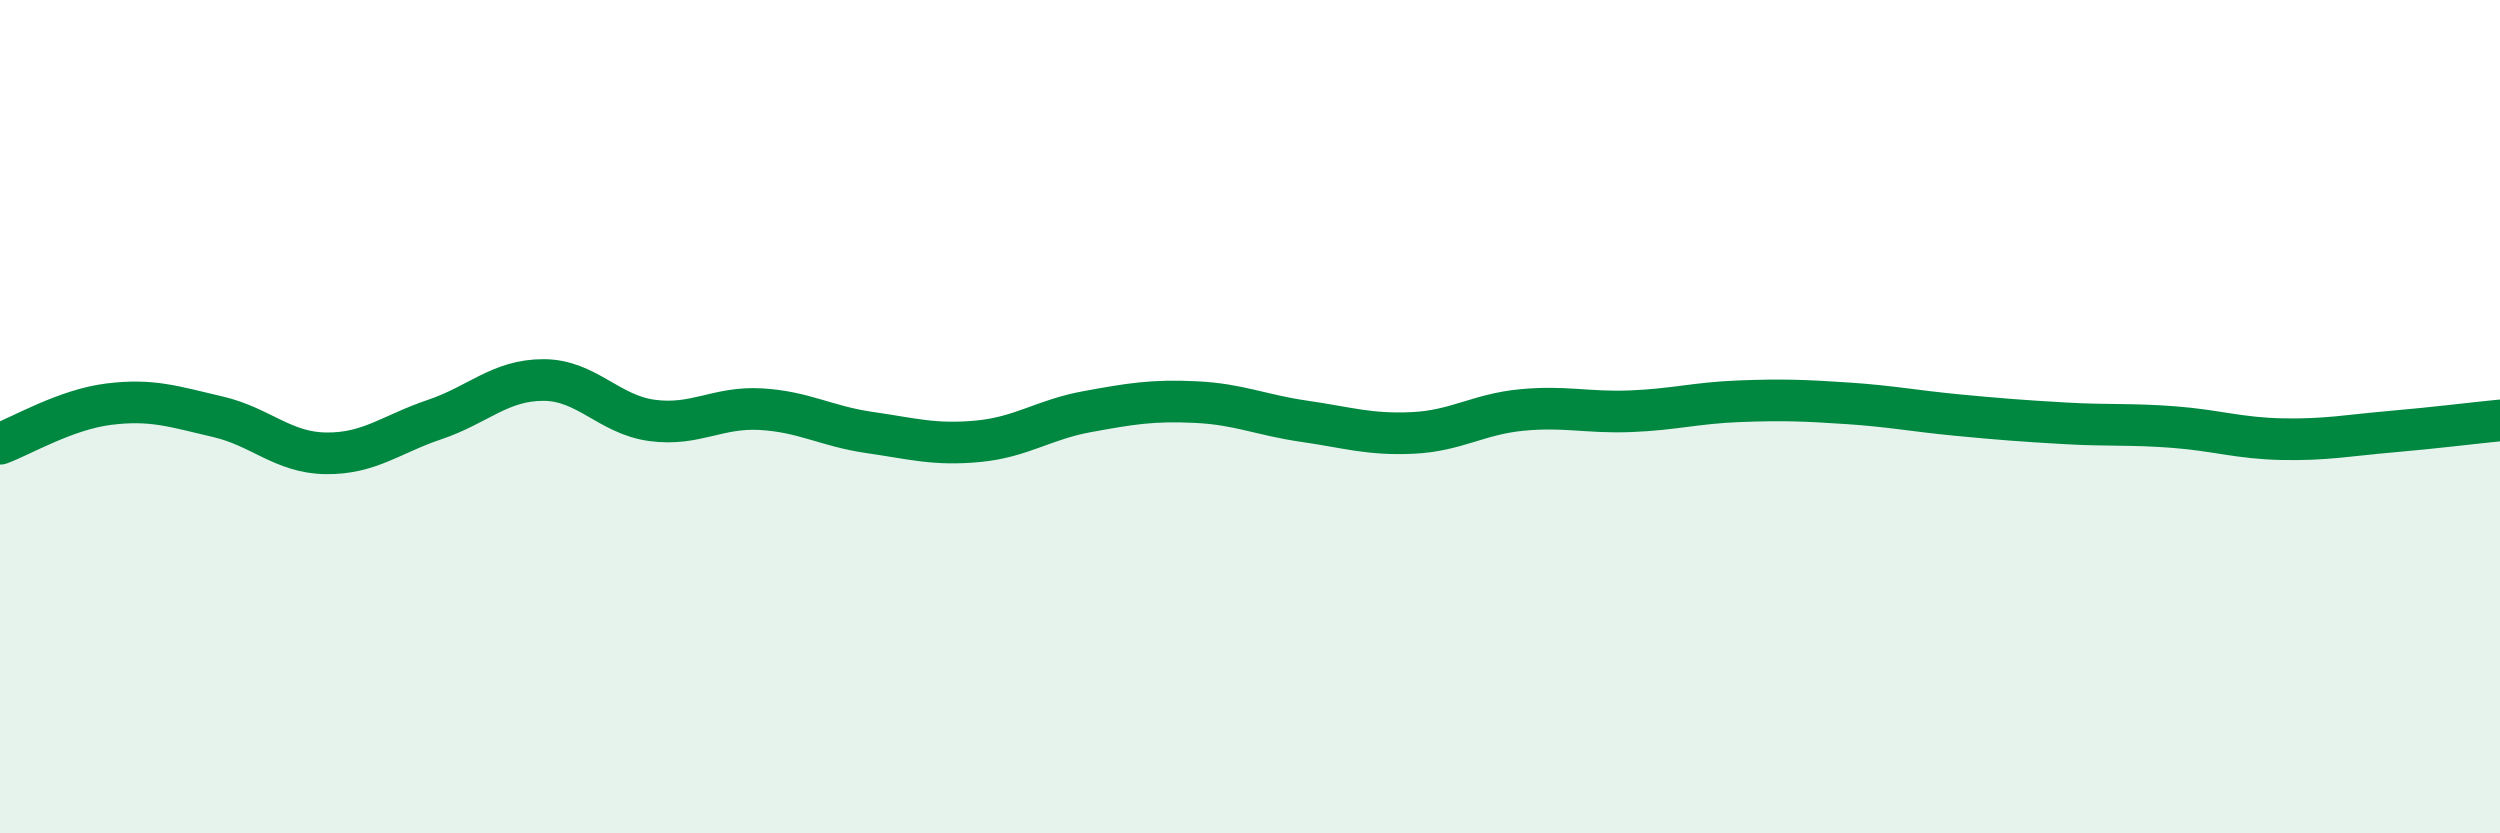
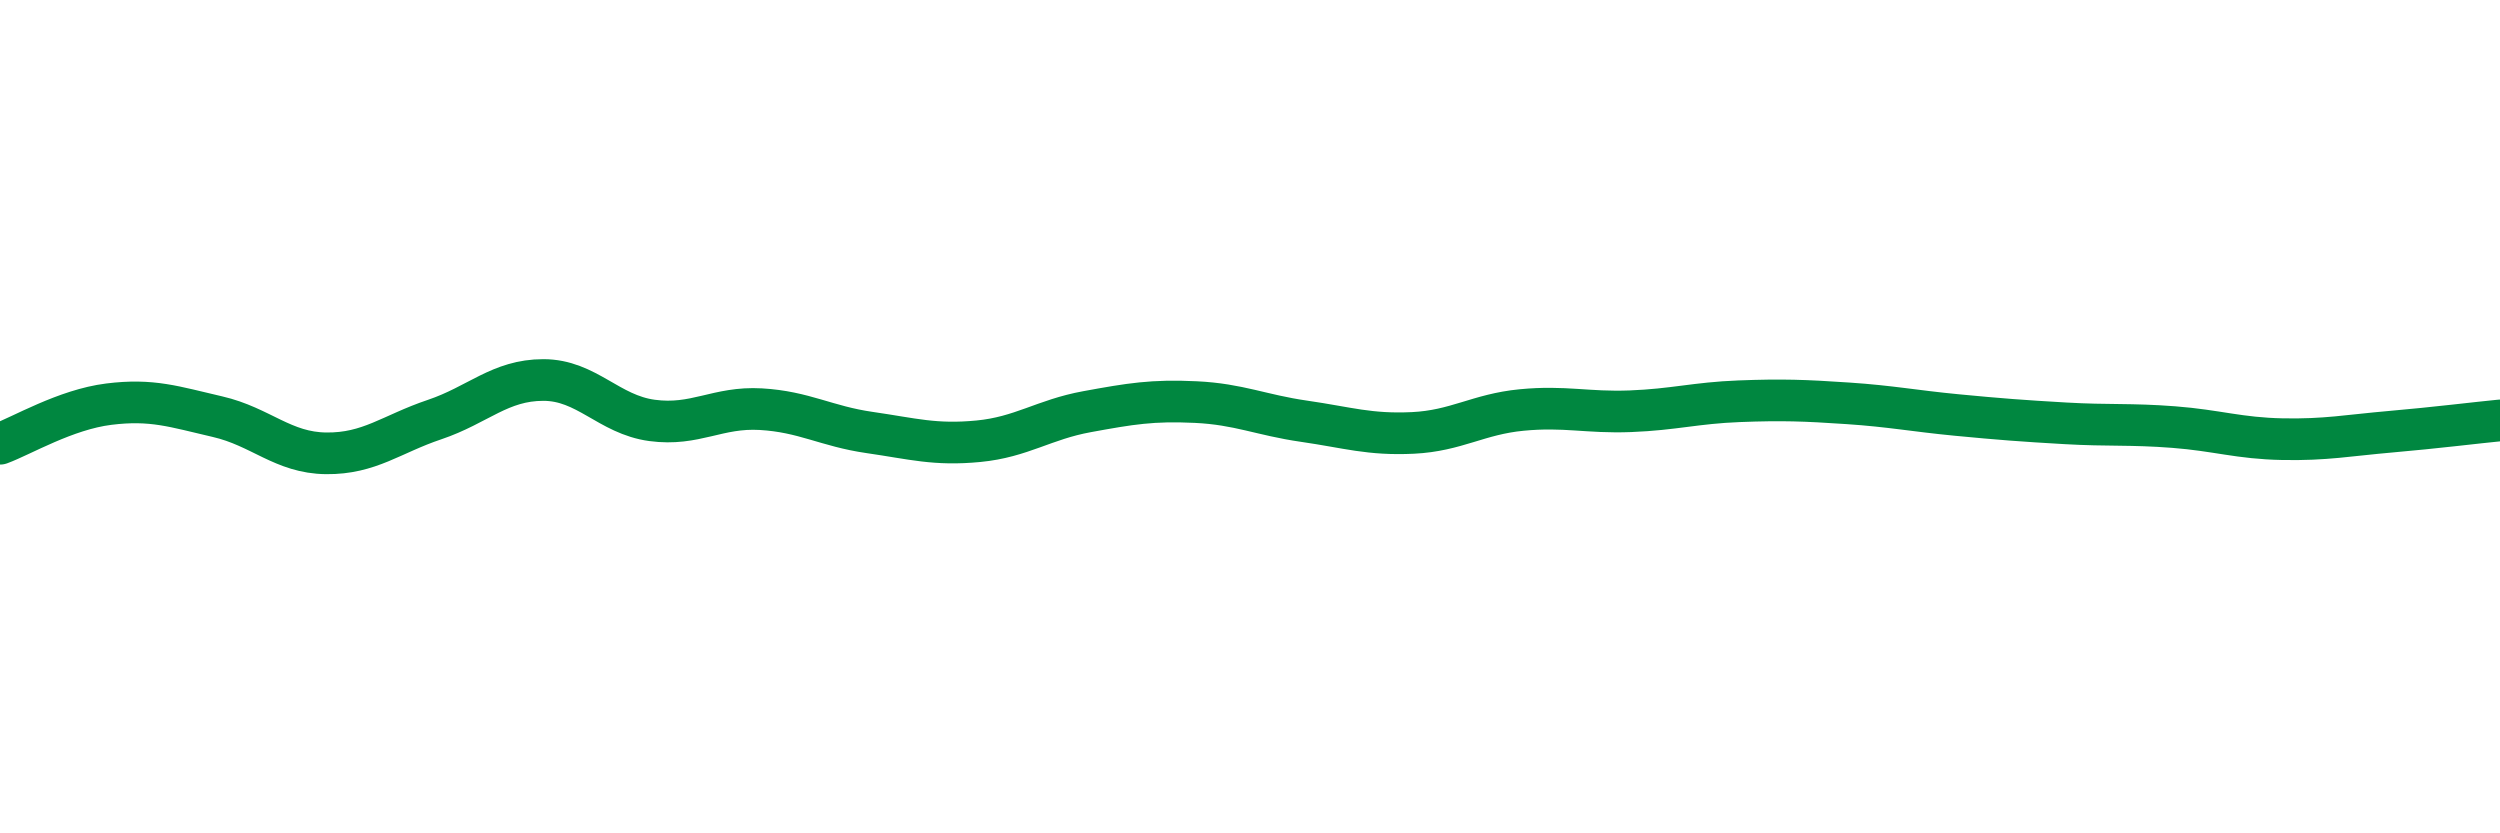
<svg xmlns="http://www.w3.org/2000/svg" width="60" height="20" viewBox="0 0 60 20">
-   <path d="M 0,10.65 C 0.52,10.46 1.57,9.83 2.61,9.7 C 3.65,9.57 4.18,9.76 5.22,10 C 6.26,10.24 6.79,10.87 7.83,10.88 C 8.87,10.89 9.39,10.42 10.43,10.07 C 11.47,9.72 12,9.12 13.04,9.12 C 14.08,9.12 14.61,9.95 15.65,10.09 C 16.69,10.23 17.22,9.76 18.26,9.82 C 19.3,9.88 19.83,10.23 20.87,10.38 C 21.91,10.53 22.44,10.69 23.48,10.59 C 24.52,10.49 25.05,10.07 26.09,9.88 C 27.13,9.69 27.66,9.6 28.7,9.65 C 29.74,9.7 30.26,9.96 31.3,10.11 C 32.34,10.26 32.87,10.44 33.91,10.39 C 34.95,10.34 35.48,9.94 36.52,9.84 C 37.56,9.74 38.09,9.91 39.13,9.87 C 40.17,9.83 40.7,9.67 41.74,9.63 C 42.78,9.59 43.31,9.61 44.35,9.68 C 45.39,9.75 45.92,9.86 46.96,9.96 C 48,10.06 48.53,10.1 49.57,10.16 C 50.61,10.22 51.13,10.17 52.17,10.25 C 53.21,10.33 53.74,10.52 54.78,10.54 C 55.82,10.56 56.35,10.45 57.39,10.36 C 58.43,10.27 59.48,10.14 60,10.09L60 20L0 20Z" fill="#008740" opacity="0.1" stroke-linecap="round" stroke-linejoin="round" />
  <path d="M 0,10.65 C 0.52,10.46 1.57,9.83 2.61,9.7 C 3.65,9.57 4.18,9.76 5.22,10 C 6.26,10.24 6.79,10.87 7.83,10.88 C 8.87,10.89 9.39,10.42 10.43,10.07 C 11.47,9.72 12,9.12 13.04,9.12 C 14.08,9.12 14.61,9.95 15.65,10.09 C 16.69,10.23 17.22,9.76 18.26,9.82 C 19.3,9.88 19.83,10.23 20.87,10.38 C 21.91,10.53 22.44,10.69 23.48,10.59 C 24.52,10.49 25.05,10.07 26.09,9.88 C 27.13,9.69 27.66,9.6 28.7,9.65 C 29.74,9.7 30.26,9.96 31.3,10.11 C 32.34,10.26 32.87,10.44 33.91,10.39 C 34.95,10.34 35.48,9.94 36.52,9.84 C 37.56,9.74 38.09,9.91 39.13,9.87 C 40.17,9.83 40.7,9.67 41.74,9.63 C 42.78,9.59 43.31,9.61 44.35,9.68 C 45.39,9.75 45.92,9.86 46.96,9.96 C 48,10.06 48.53,10.1 49.57,10.16 C 50.61,10.22 51.13,10.17 52.17,10.25 C 53.21,10.33 53.74,10.52 54.78,10.54 C 55.82,10.56 56.35,10.45 57.39,10.36 C 58.43,10.27 59.48,10.14 60,10.09" stroke="#008740" stroke-width="1" fill="none" stroke-linecap="round" stroke-linejoin="round" />
</svg>